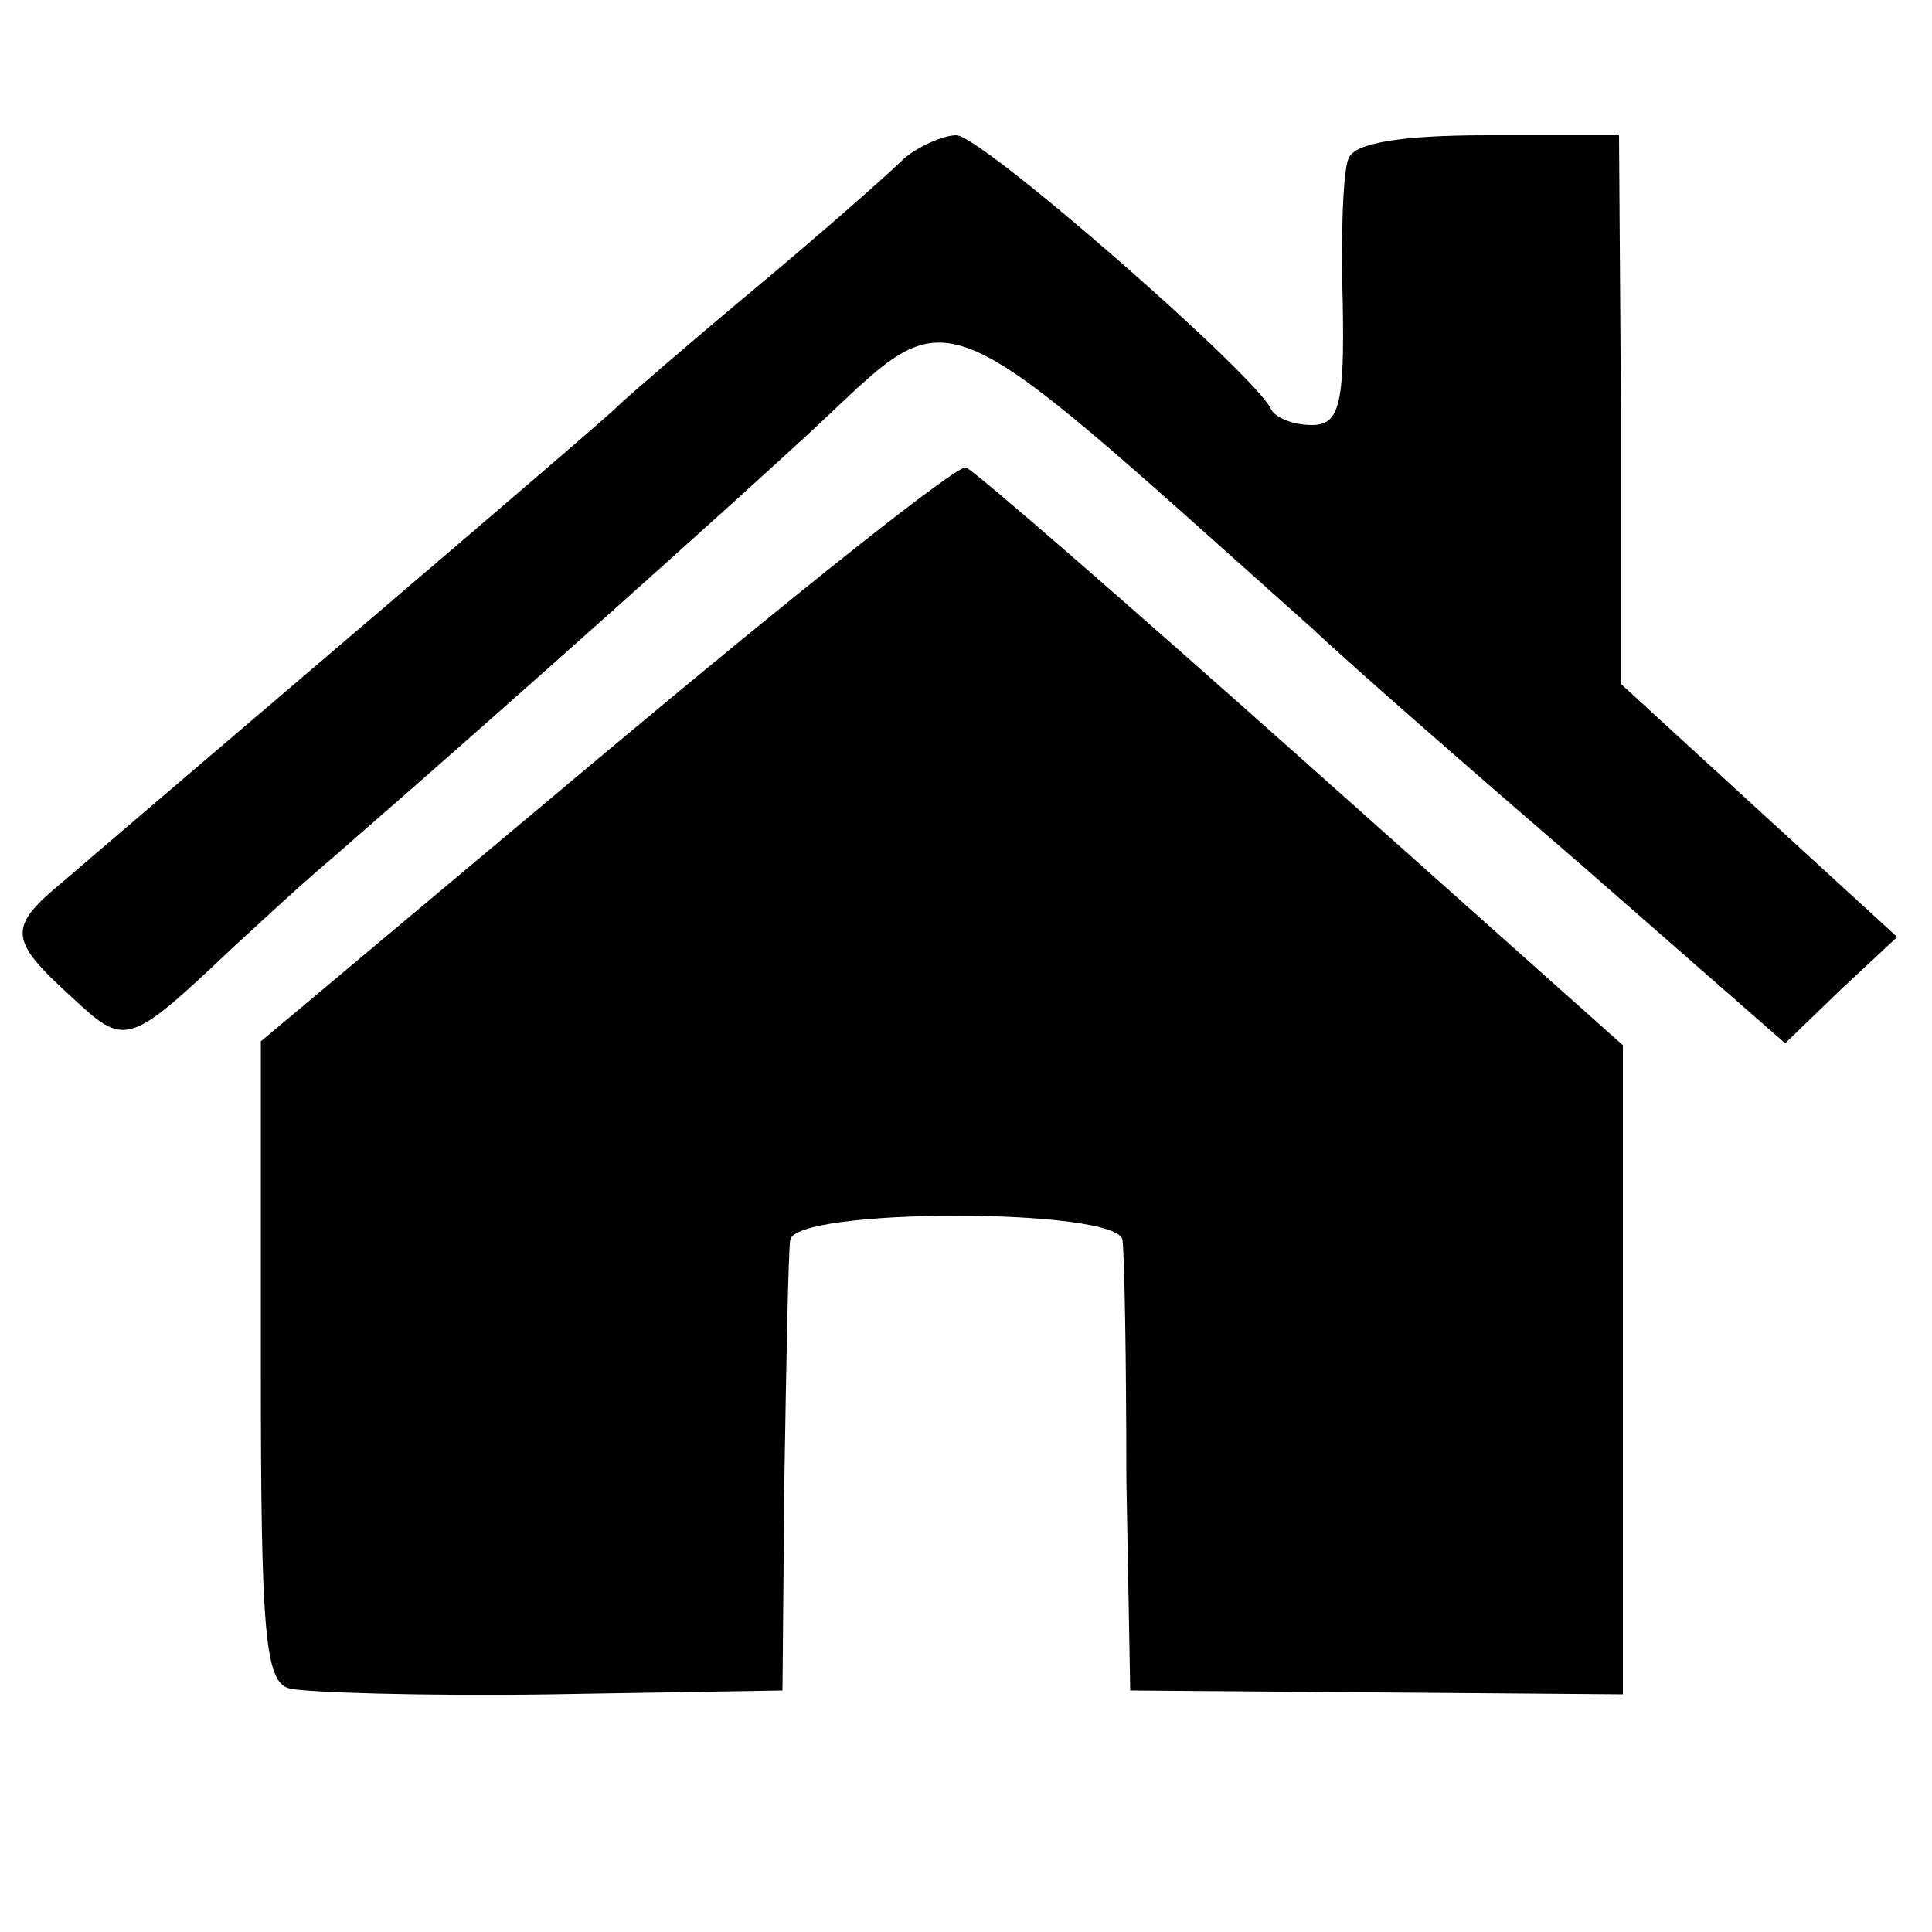
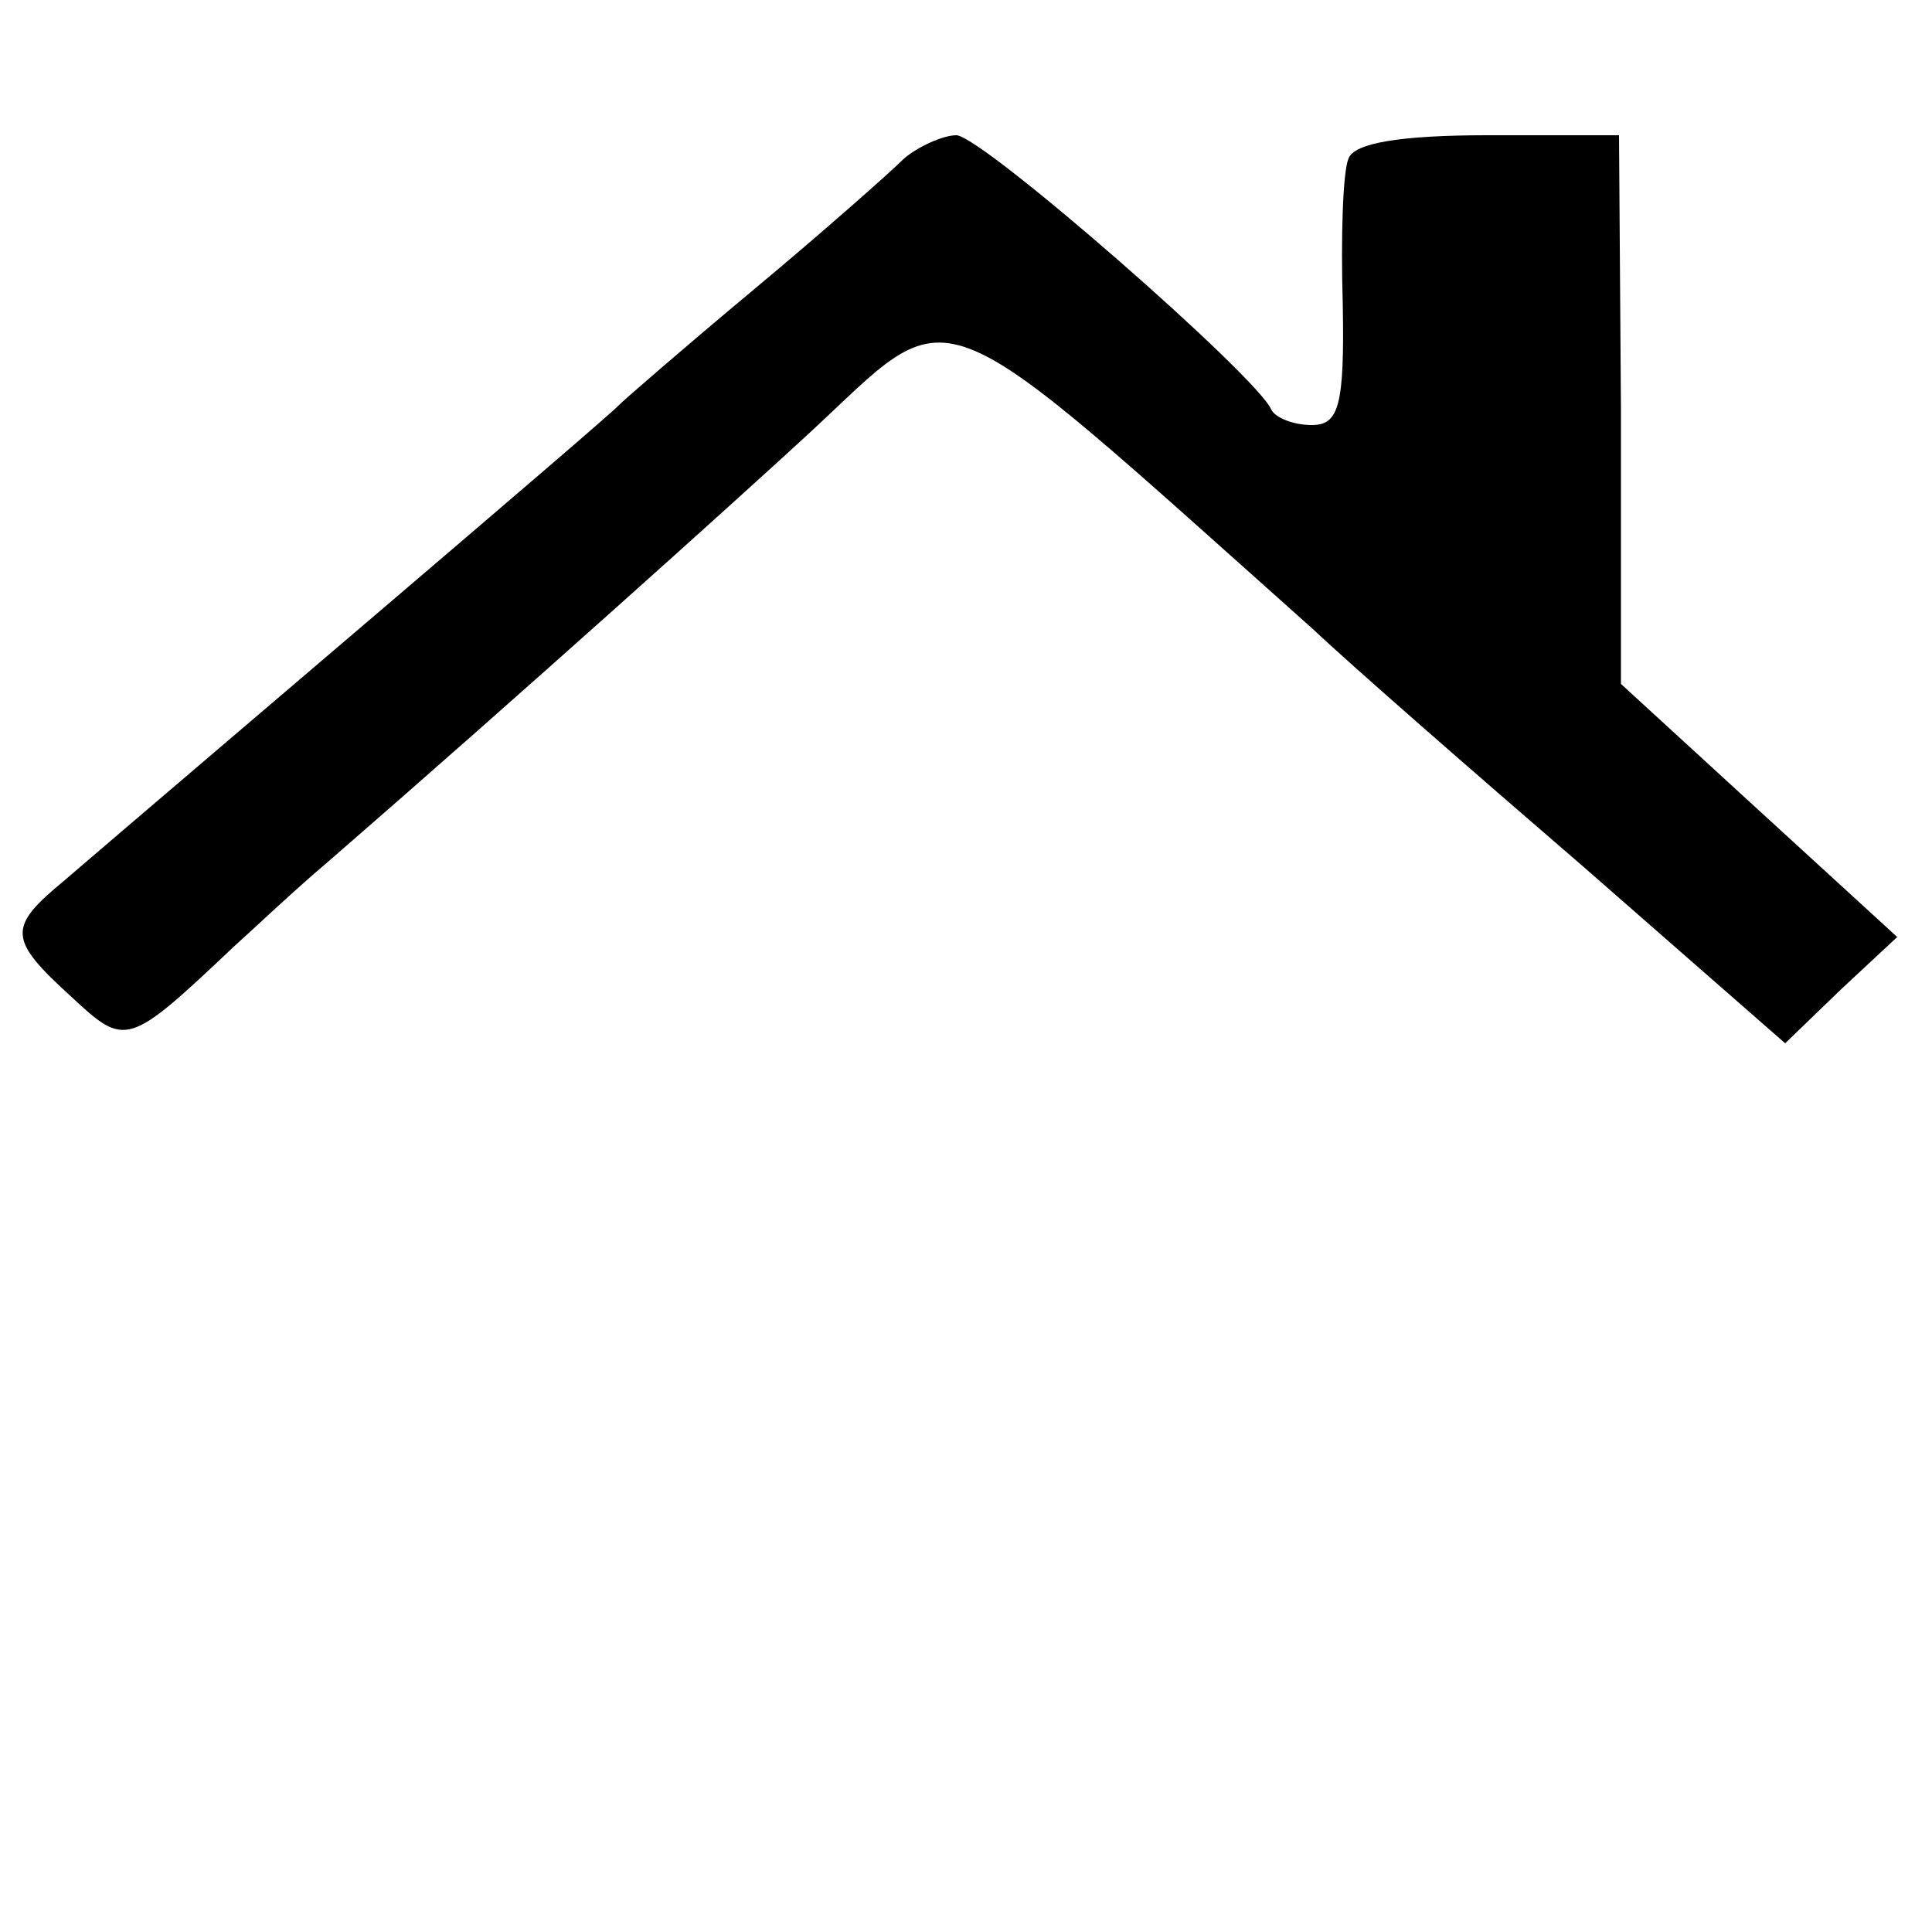
<svg xmlns="http://www.w3.org/2000/svg" version="1.0" width="100pt" height="100pt" viewBox="0 0 100 100" preserveAspectRatio="xMidYMid meet">
  <g transform="translate(0,100) scale(0.1,-0.1)" fill="#000000" stroke="none">
    <path d="M468 918 c-7 -7 -42 -38 -78 -68 -36 -30 -67 -57 -70 -60 -4 -5 -223 -191 -287 -246 -29 -24 -29 -30 4 -60 28 -26 29 -26 84 26 9 8 31 29 50 45 99 86 209 185 247 220 78 72 59 80 262 -101 19 -18 82 -73 140 -123 l104 -91 29 28 29 27 -71 65 -72 66 0 142 -1 142 -68 0 c-45 0 -69 -4 -72 -12 -3 -7 -4 -41 -3 -75 1 -53 -2 -63 -16 -63 -10 0 -19 4 -21 8 -7 17 -150 142 -163 142 -7 0 -20 -6 -27 -12z" />
-     <path d="M314 611 l-179 -150 0 -166 c0 -140 2 -166 15 -169 8 -2 69 -4 135 -3 l120 2 1 110 c1 61 2 116 3 123 1 17 171 17 172 0 1 -7 2 -62 2 -123 l2 -110 128 -1 127 -1 0 168 0 168 -166 148 c-91 81 -169 149 -174 151 -4 2 -88 -65 -186 -147z" />
  </g>
</svg>